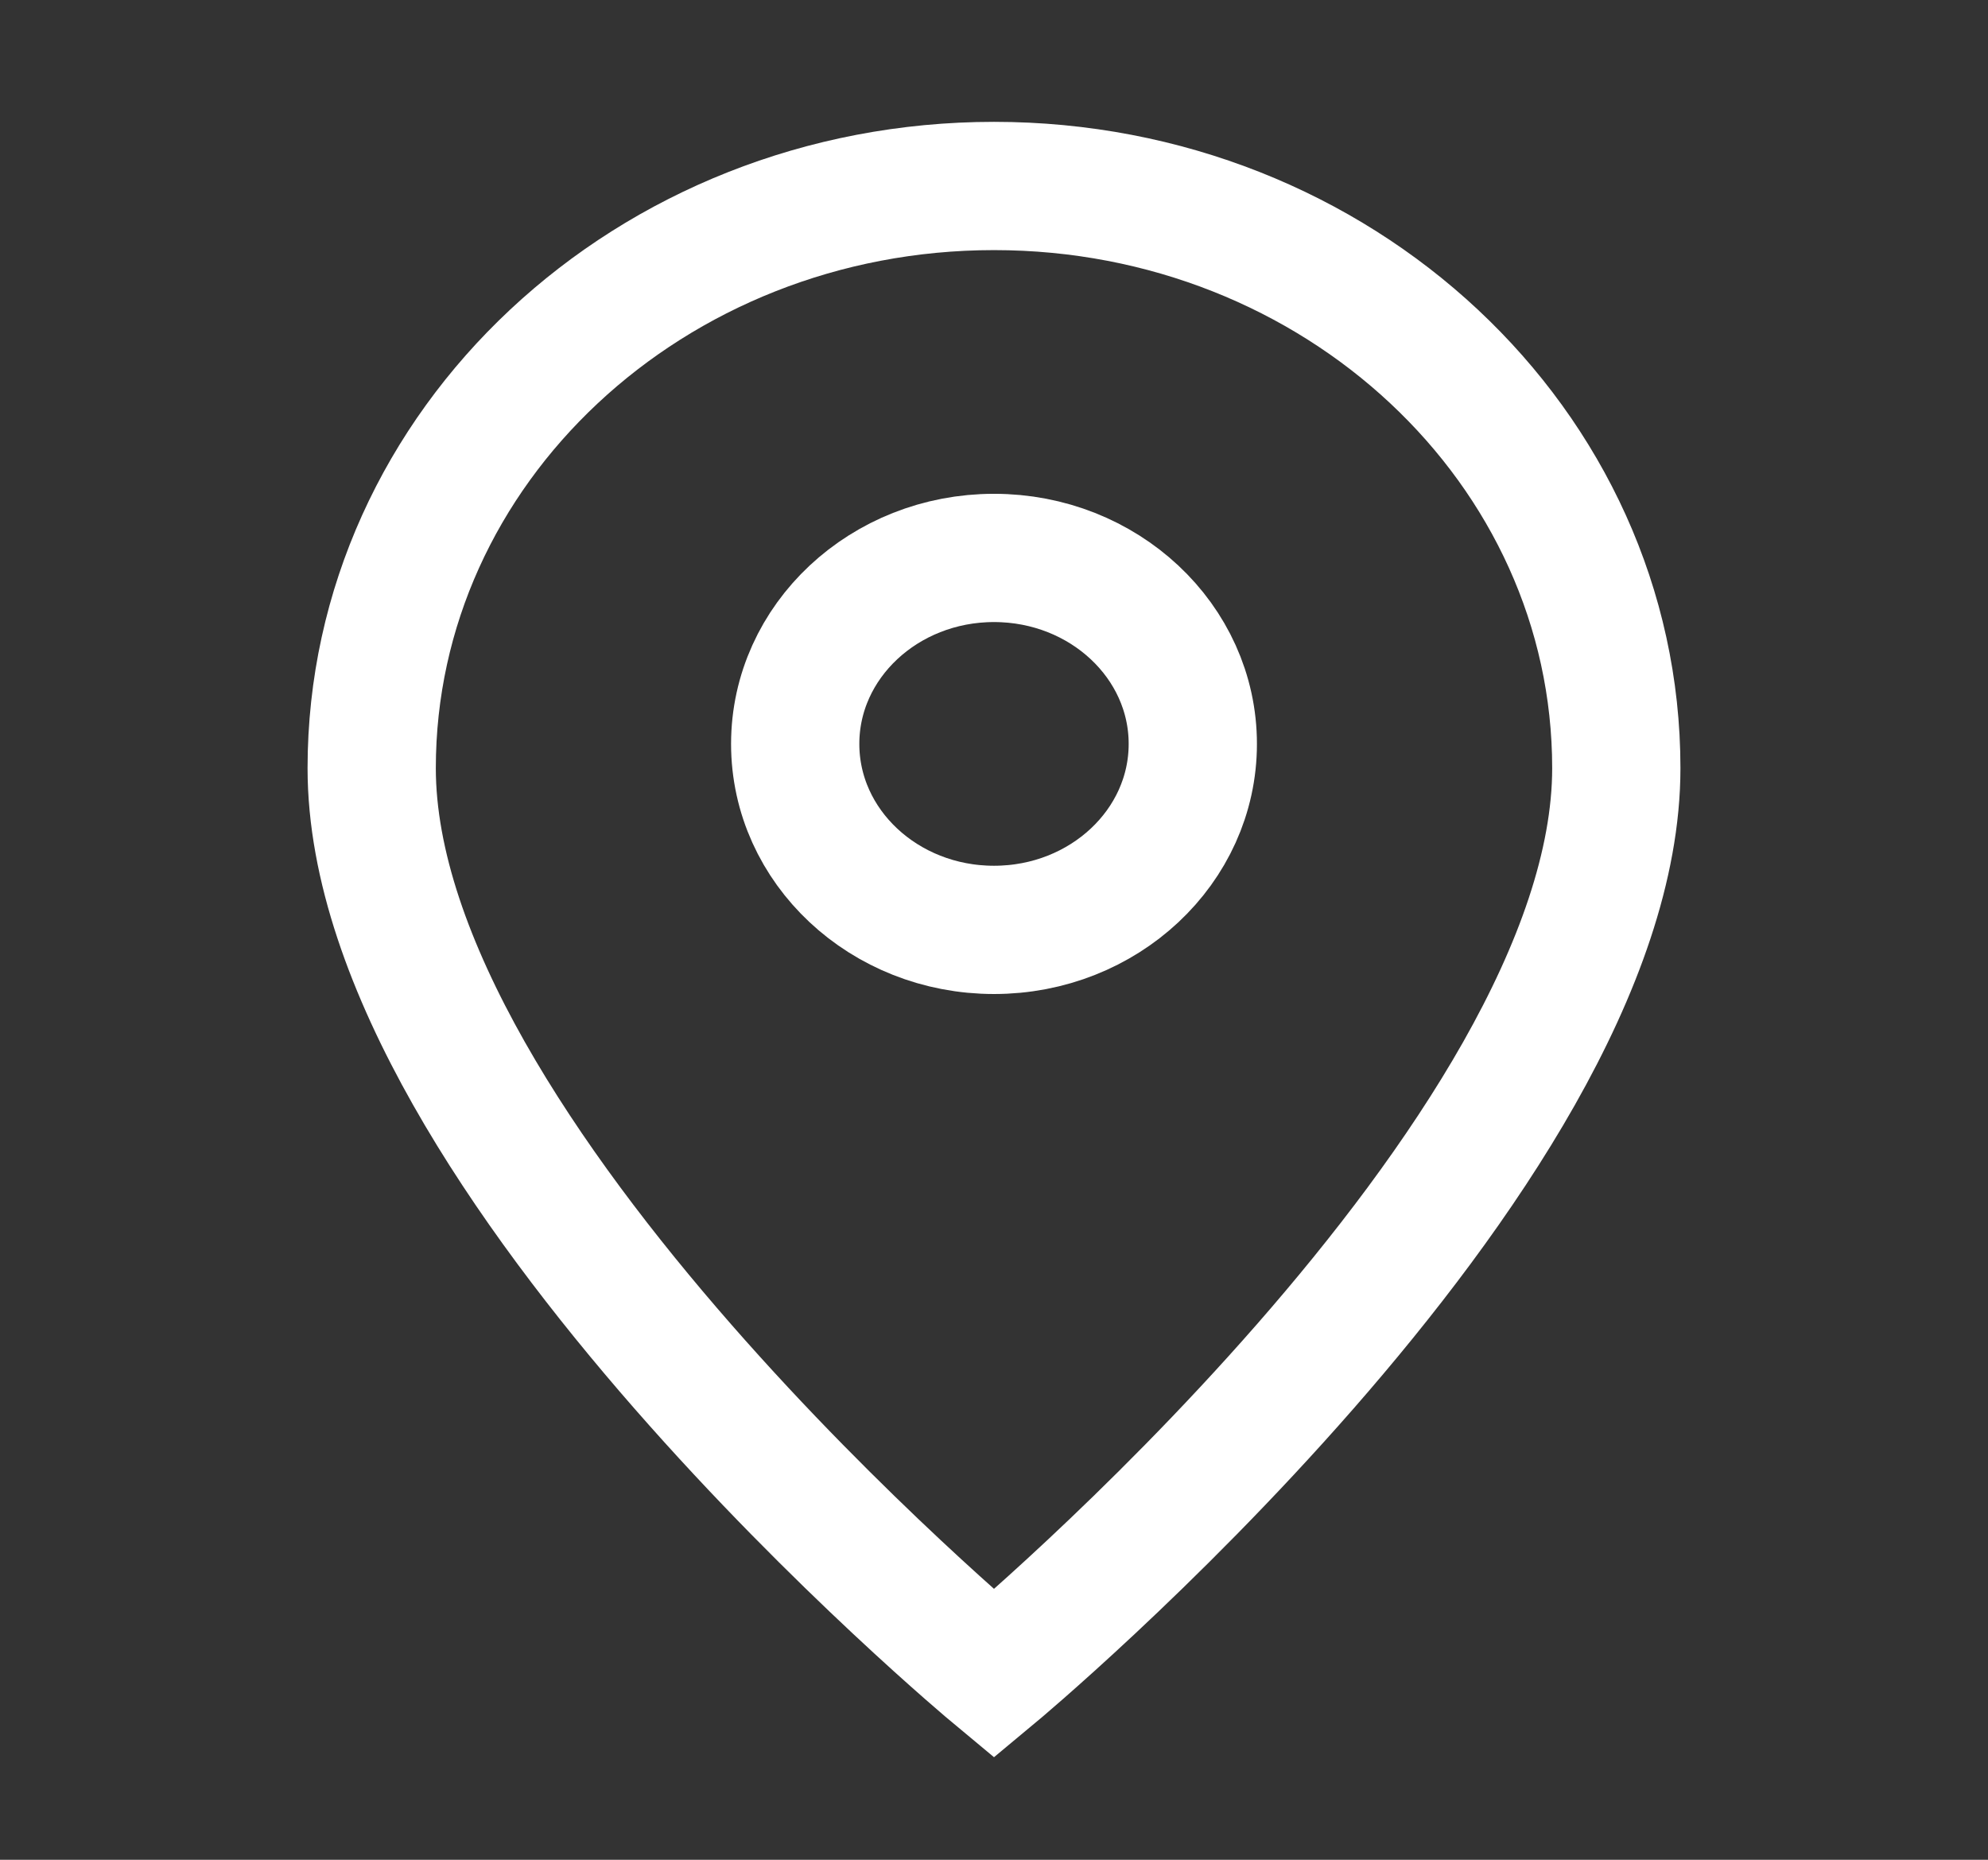
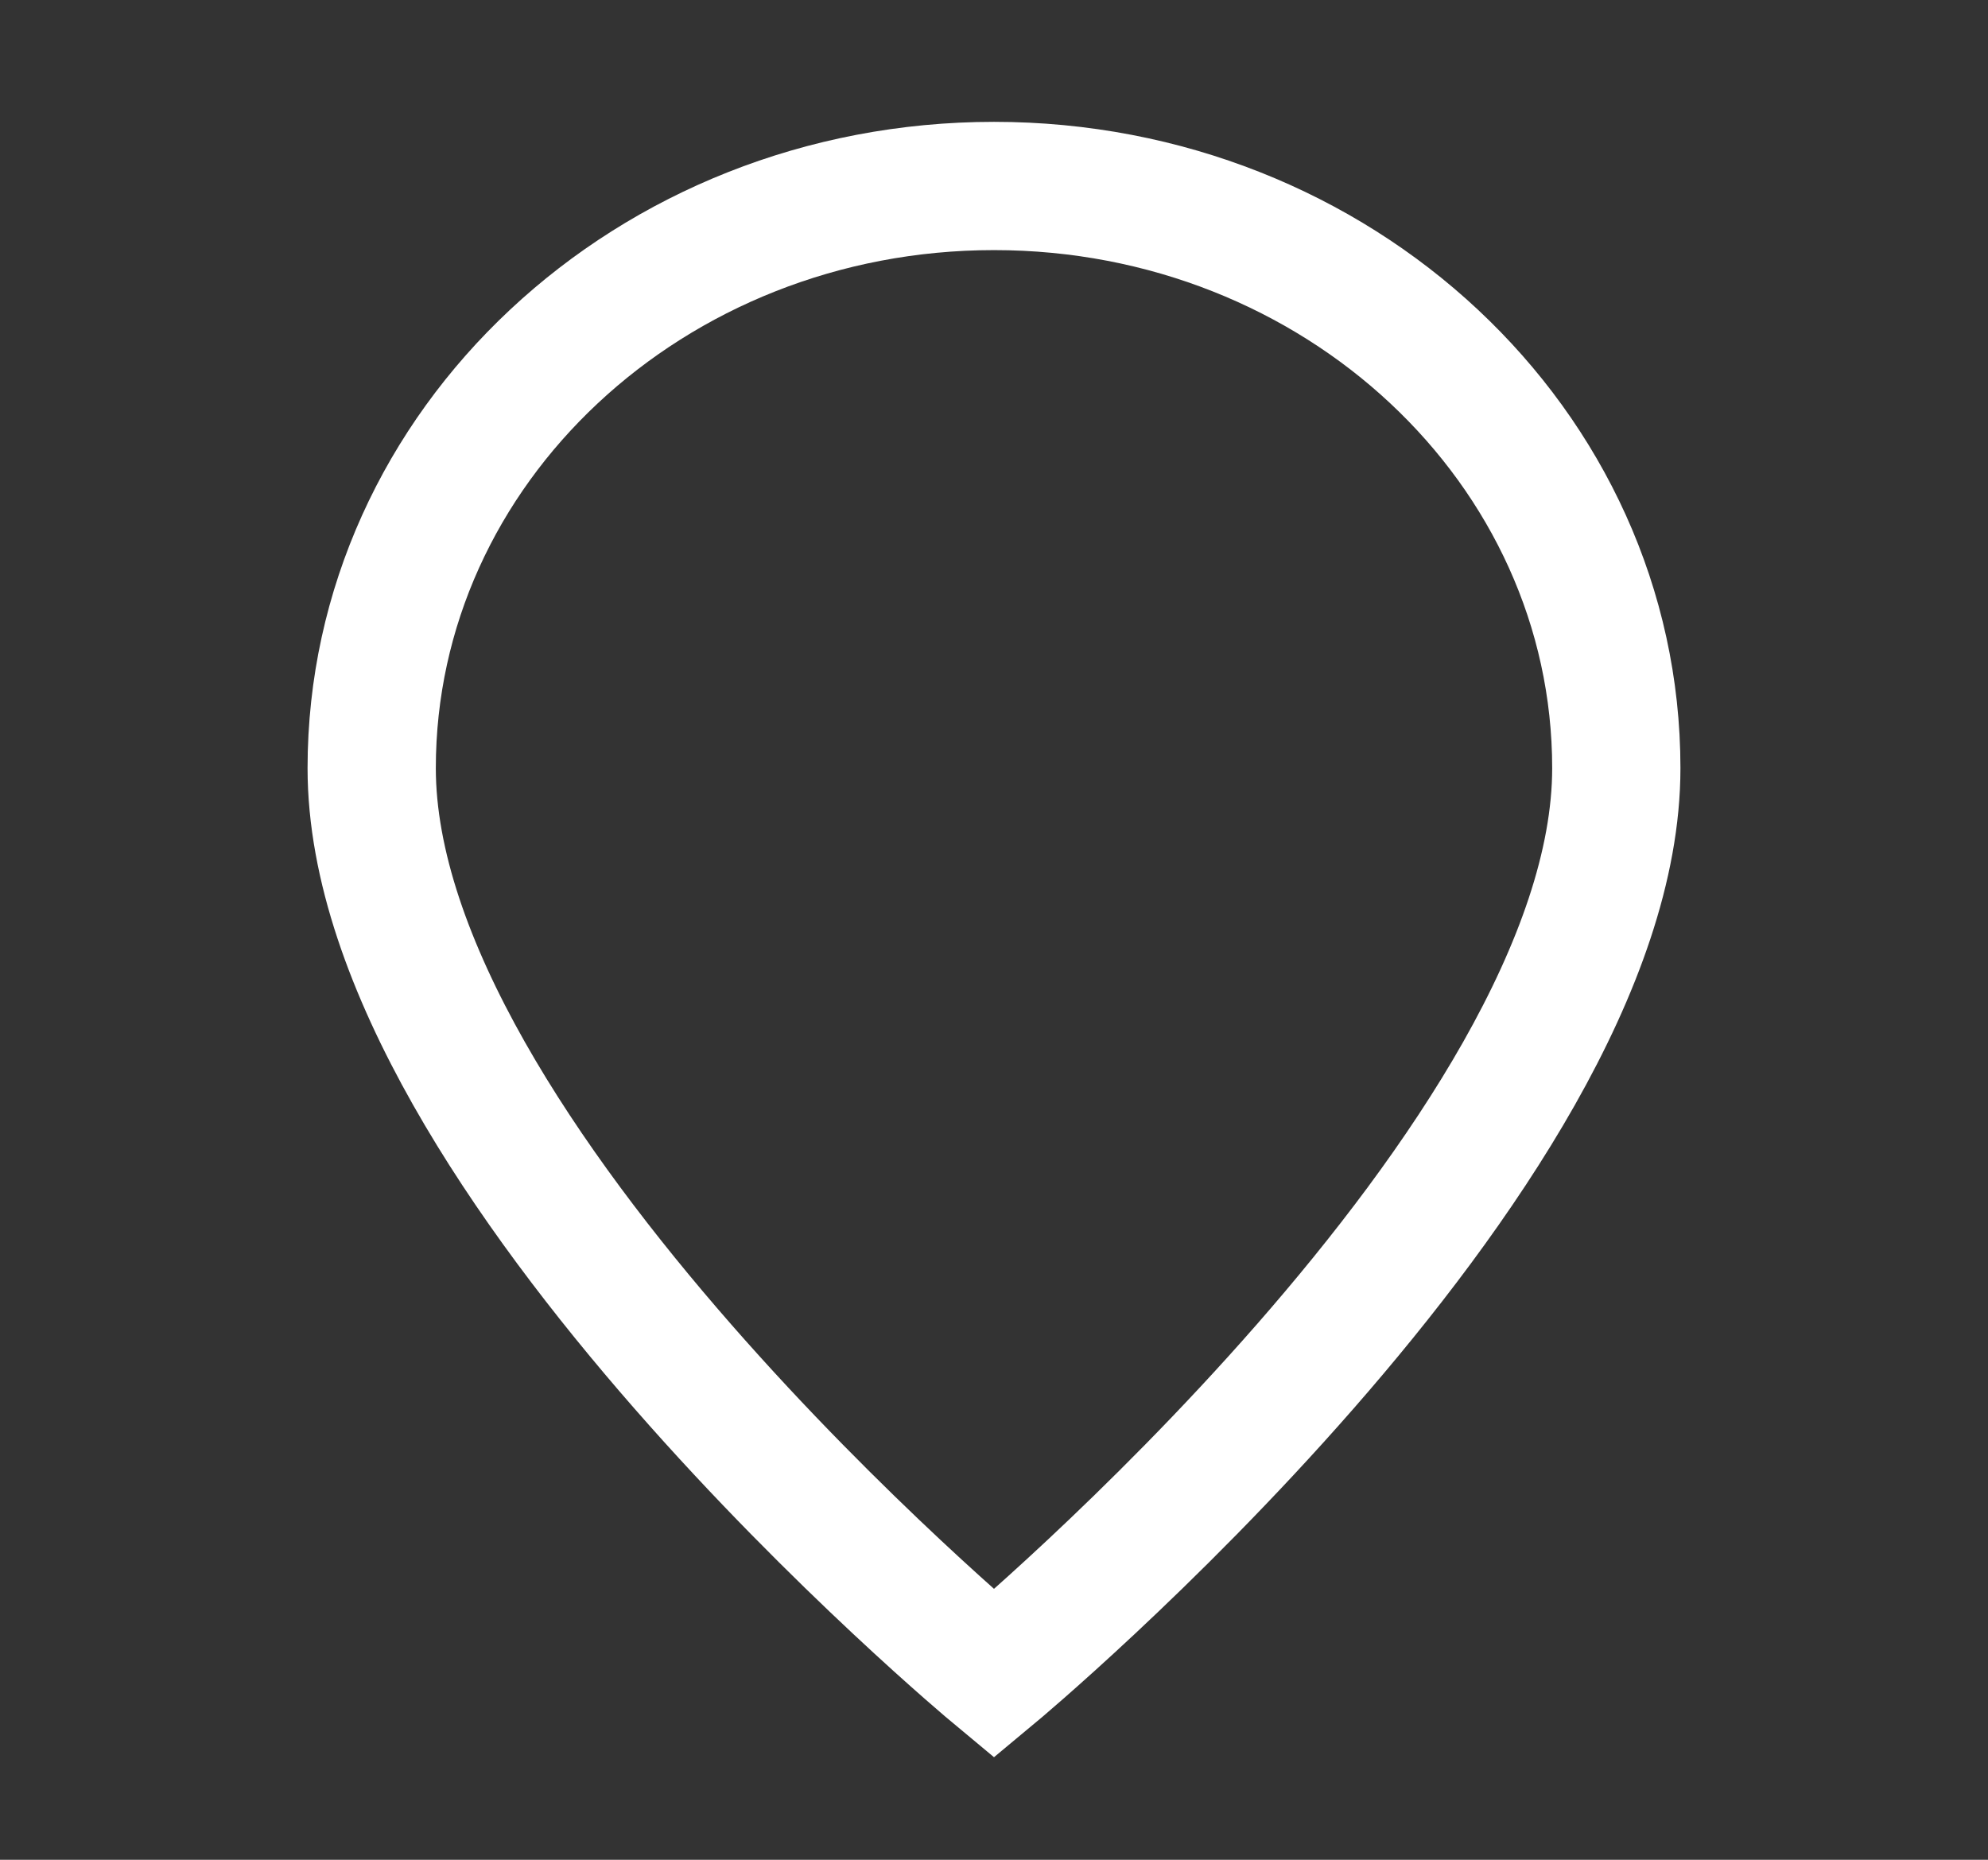
<svg xmlns="http://www.w3.org/2000/svg" width="31" height="29" viewBox="0 0 31 29" fill="none">
  <rect x="0" y="0" width="31" height="29" fill="#333333" stroke="none" />
  <path d="M15.5 26.1C15.5 26.1 25.204 18.03 25.204 11.978C25.204 6.964 20.86 2.9 15.5 2.9C10.14 2.9 5.796 6.964 5.796 11.978C5.796 18.03 15.5 26.1 15.5 26.1Z" stroke="white" stroke-width="2" />
-   <path d="M18.6 11.6C18.6 13.202 17.212 14.5 15.5 14.5C13.788 14.5 12.4 13.202 12.4 11.6C12.4 9.999 13.788 8.7 15.5 8.7C17.212 8.7 18.6 9.999 18.6 11.6Z" stroke="white" stroke-width="2" />
</svg>